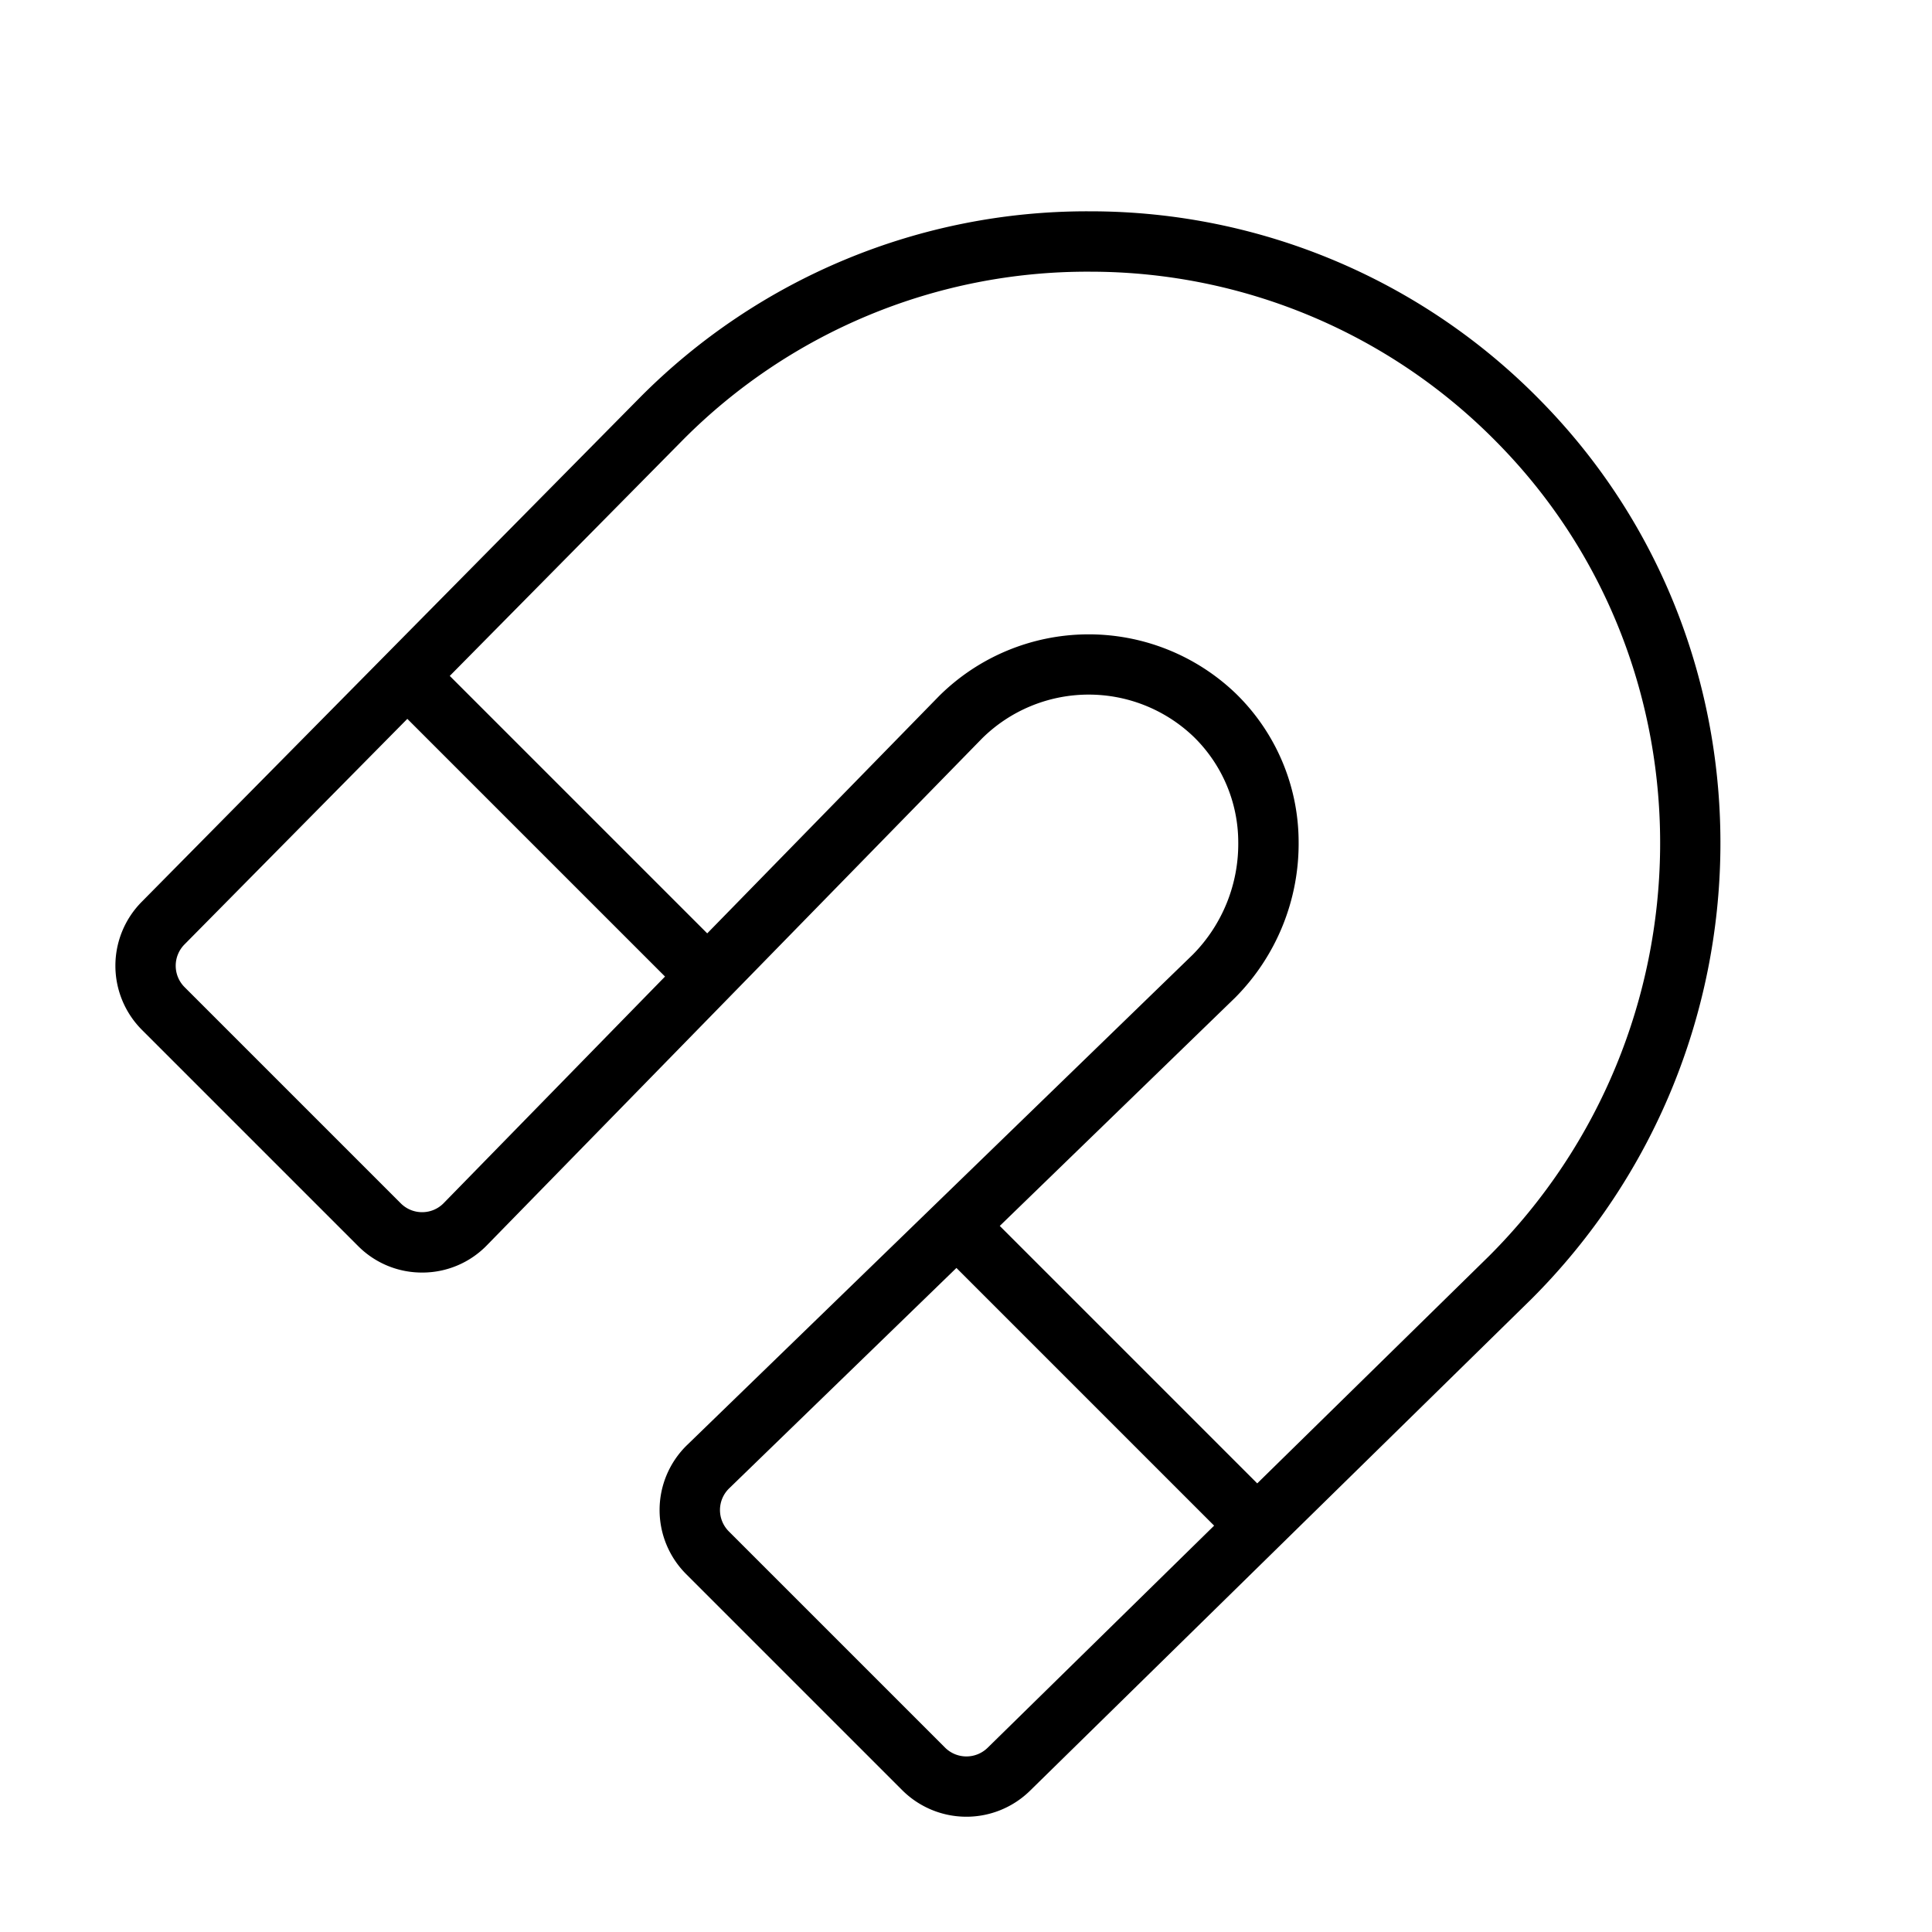
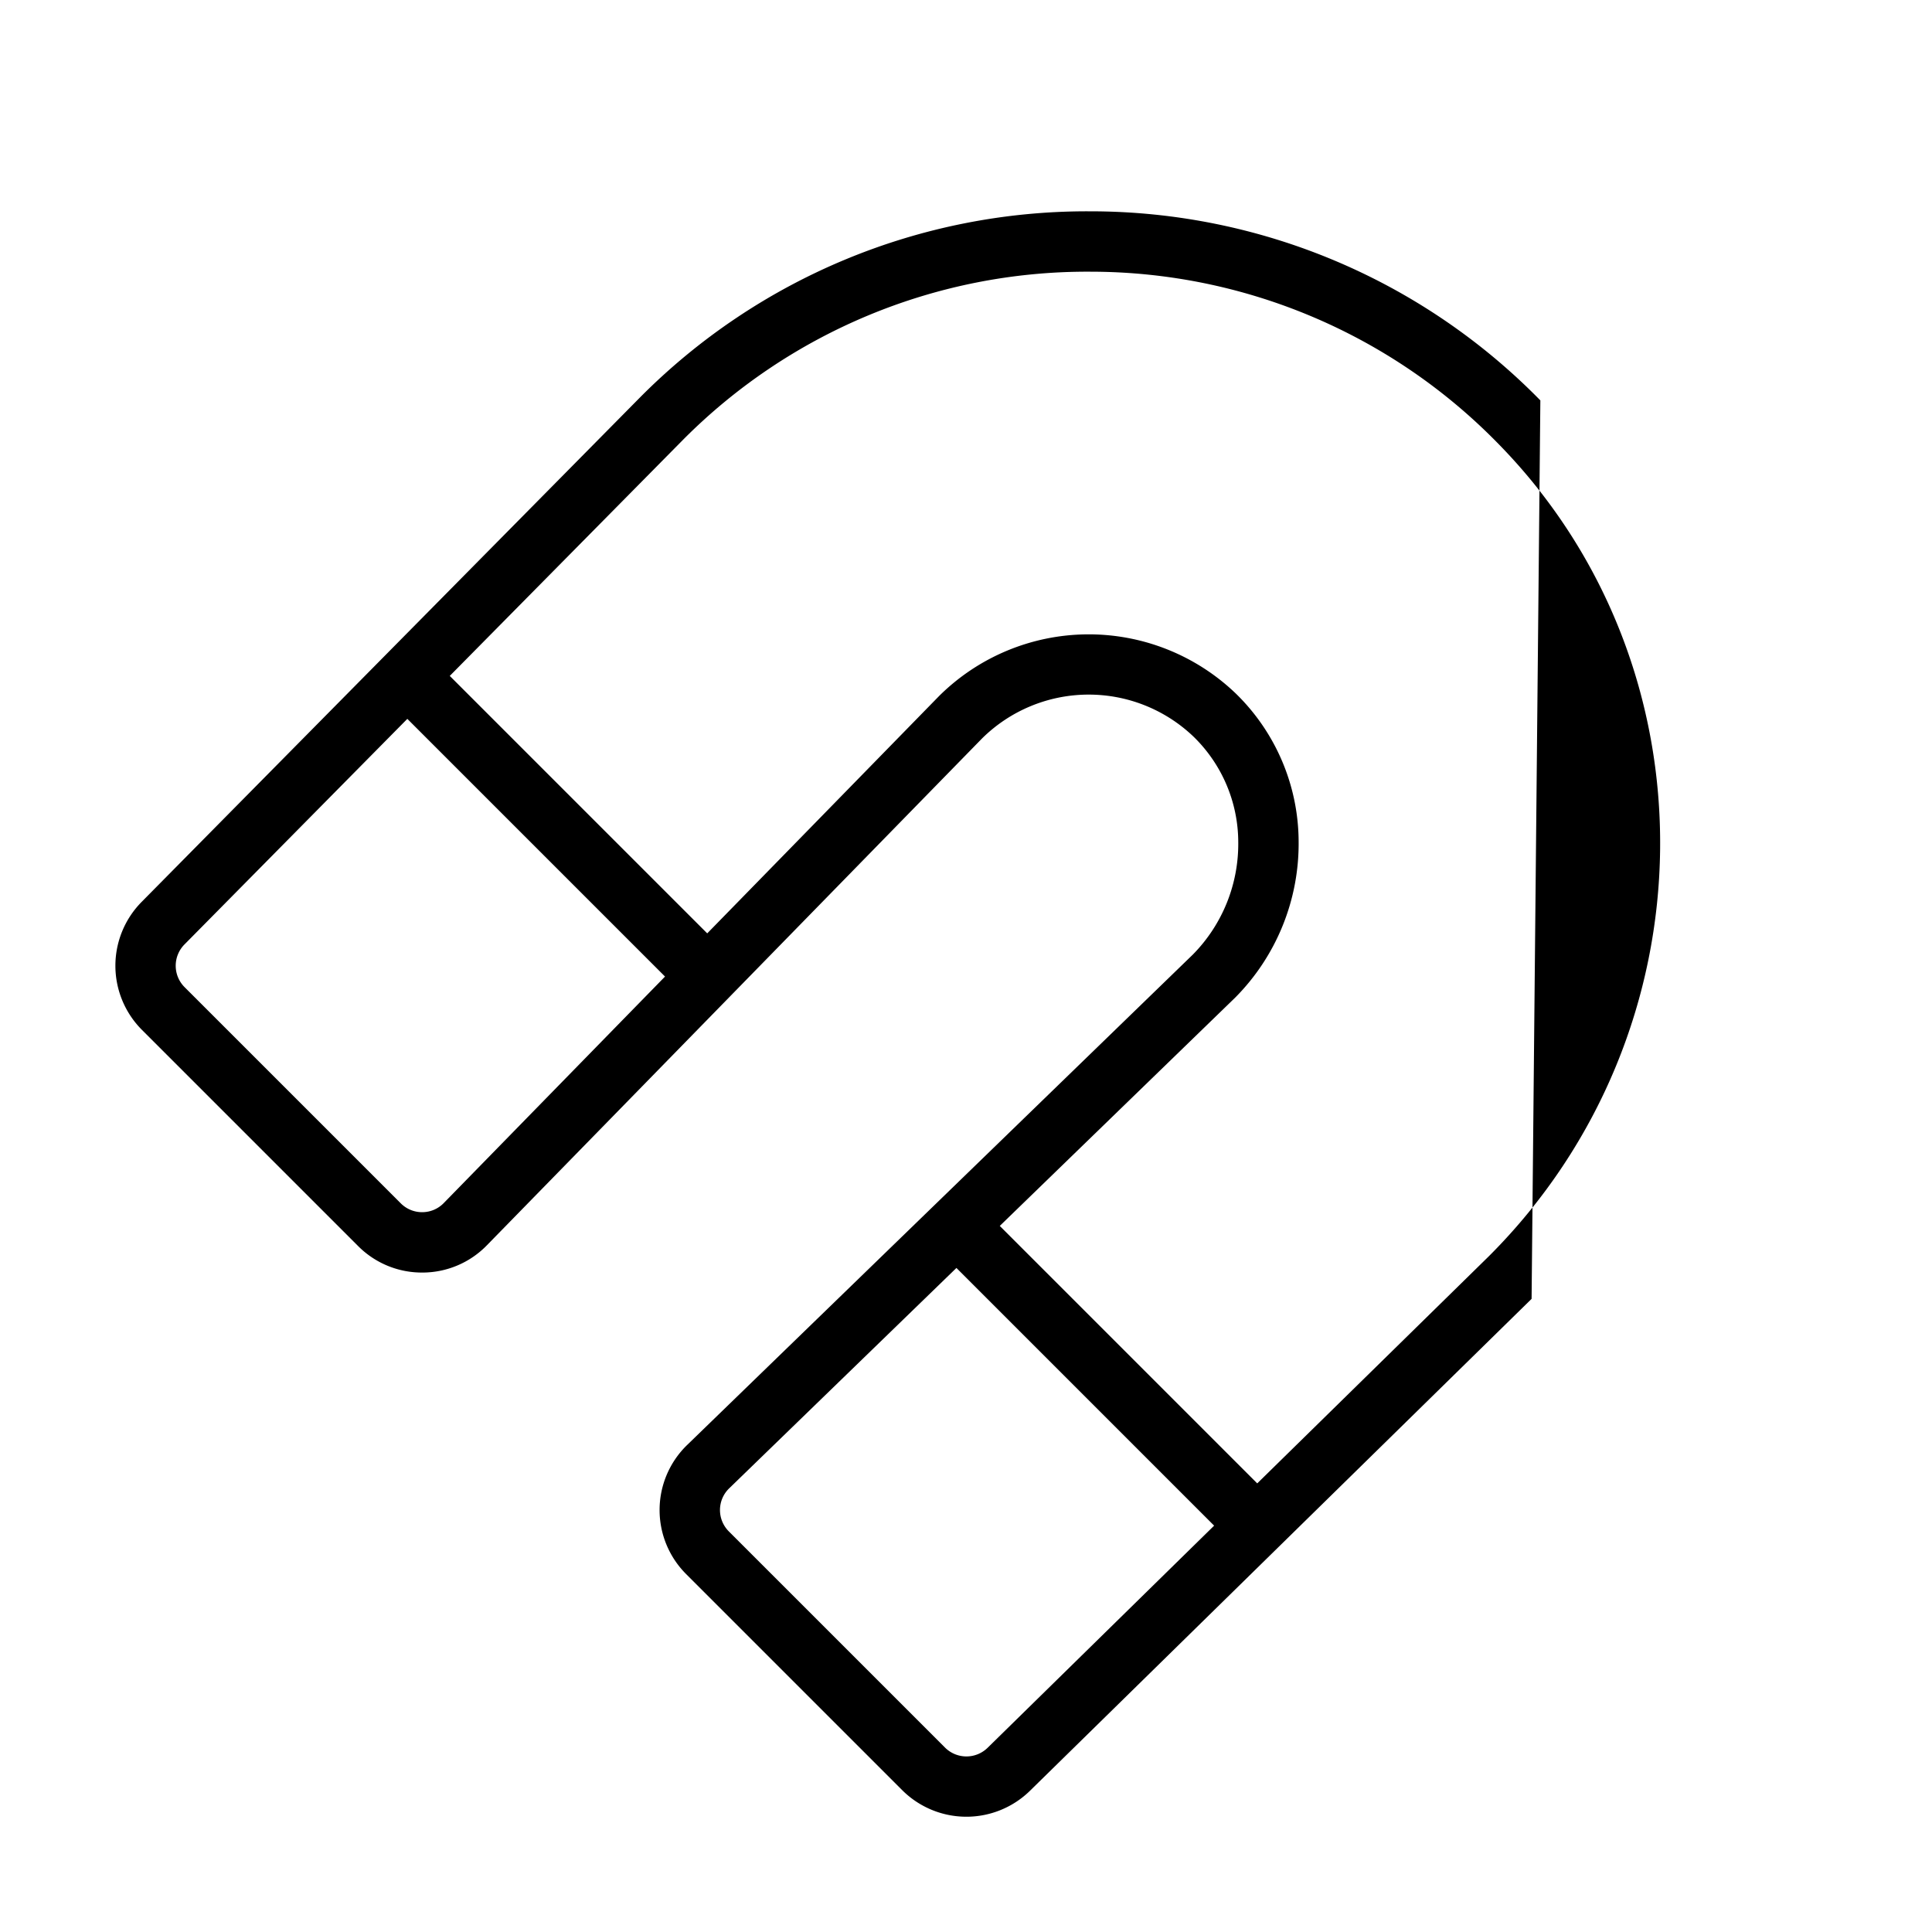
<svg xmlns="http://www.w3.org/2000/svg" fill="#000000" width="800px" height="800px" viewBox="0 0 256 256" id="Flat">
-   <path d="M204.105,53.055A83.437,83.437,0,0,0,144.572,28.001C144.466,28,144.359,28,144.252,28A83.432,83.432,0,0,0,84.846,52.62L18.742,119.532a12.028,12.028,0,0,0,.053,16.919l28.653,28.653a11.914,11.914,0,0,0,8.484,3.516h.071a11.916,11.916,0,0,0,8.514-3.614l65.615-67.163a20.095,20.095,0,0,1,27.992-.257,19.554,19.554,0,0,1,5.951,14.039,20.871,20.871,0,0,1-6.013,14.856l-67.017,64.992a11.998,11.998,0,0,0-.131,17.099l28.654,28.654a12.037,12.037,0,0,0,16.887.082l32.933-32.295.001-.001 0-.001,33.555-32.905C235.848,139.206,236.367,85.8,204.105,53.055ZM58.795,159.416a3.973,3.973,0,0,1-2.837,1.204h-.024a3.977,3.977,0,0,1-2.829-1.172L24.451,130.795a4.01,4.01,0,0,1-.018-5.64L53.974,95.253l34.146,34.146Zm72.061,72.182a4.014,4.014,0,0,1-5.629-.027L96.572,202.916a4,4,0,0,1,.045-5.7l30.115-29.206,34.146,34.146Zm35.734-35.042-34.115-34.115,31.202-30.26a28.946,28.946,0,0,0,8.398-20.632,27.494,27.494,0,0,0-8.401-19.727,28.139,28.139,0,0,0-39.213.379c-.012.011-.022.021-.033.033l-30.717,31.442L59.596,89.562,90.52,58.26A75.473,75.473,0,0,1,144.253,36c.096,0,.194,0,.29.001a75.486,75.486,0,0,1,53.863,22.669c29.189,29.625,28.688,77.976-1.089,107.753Z" />
+   <path d="M204.105,53.055A83.437,83.437,0,0,0,144.572,28.001C144.466,28,144.359,28,144.252,28A83.432,83.432,0,0,0,84.846,52.62L18.742,119.532a12.028,12.028,0,0,0,.053,16.919l28.653,28.653a11.914,11.914,0,0,0,8.484,3.516h.071a11.916,11.916,0,0,0,8.514-3.614l65.615-67.163a20.095,20.095,0,0,1,27.992-.257,19.554,19.554,0,0,1,5.951,14.039,20.871,20.871,0,0,1-6.013,14.856l-67.017,64.992a11.998,11.998,0,0,0-.131,17.099l28.654,28.654a12.037,12.037,0,0,0,16.887.082l32.933-32.295.001-.001 0-.001,33.555-32.905ZM58.795,159.416a3.973,3.973,0,0,1-2.837,1.204h-.024a3.977,3.977,0,0,1-2.829-1.172L24.451,130.795a4.01,4.01,0,0,1-.018-5.64L53.974,95.253l34.146,34.146Zm72.061,72.182a4.014,4.014,0,0,1-5.629-.027L96.572,202.916a4,4,0,0,1,.045-5.7l30.115-29.206,34.146,34.146Zm35.734-35.042-34.115-34.115,31.202-30.26a28.946,28.946,0,0,0,8.398-20.632,27.494,27.494,0,0,0-8.401-19.727,28.139,28.139,0,0,0-39.213.379c-.012.011-.022.021-.033.033l-30.717,31.442L59.596,89.562,90.52,58.26A75.473,75.473,0,0,1,144.253,36c.096,0,.194,0,.29.001a75.486,75.486,0,0,1,53.863,22.669c29.189,29.625,28.688,77.976-1.089,107.753Z" />
</svg>